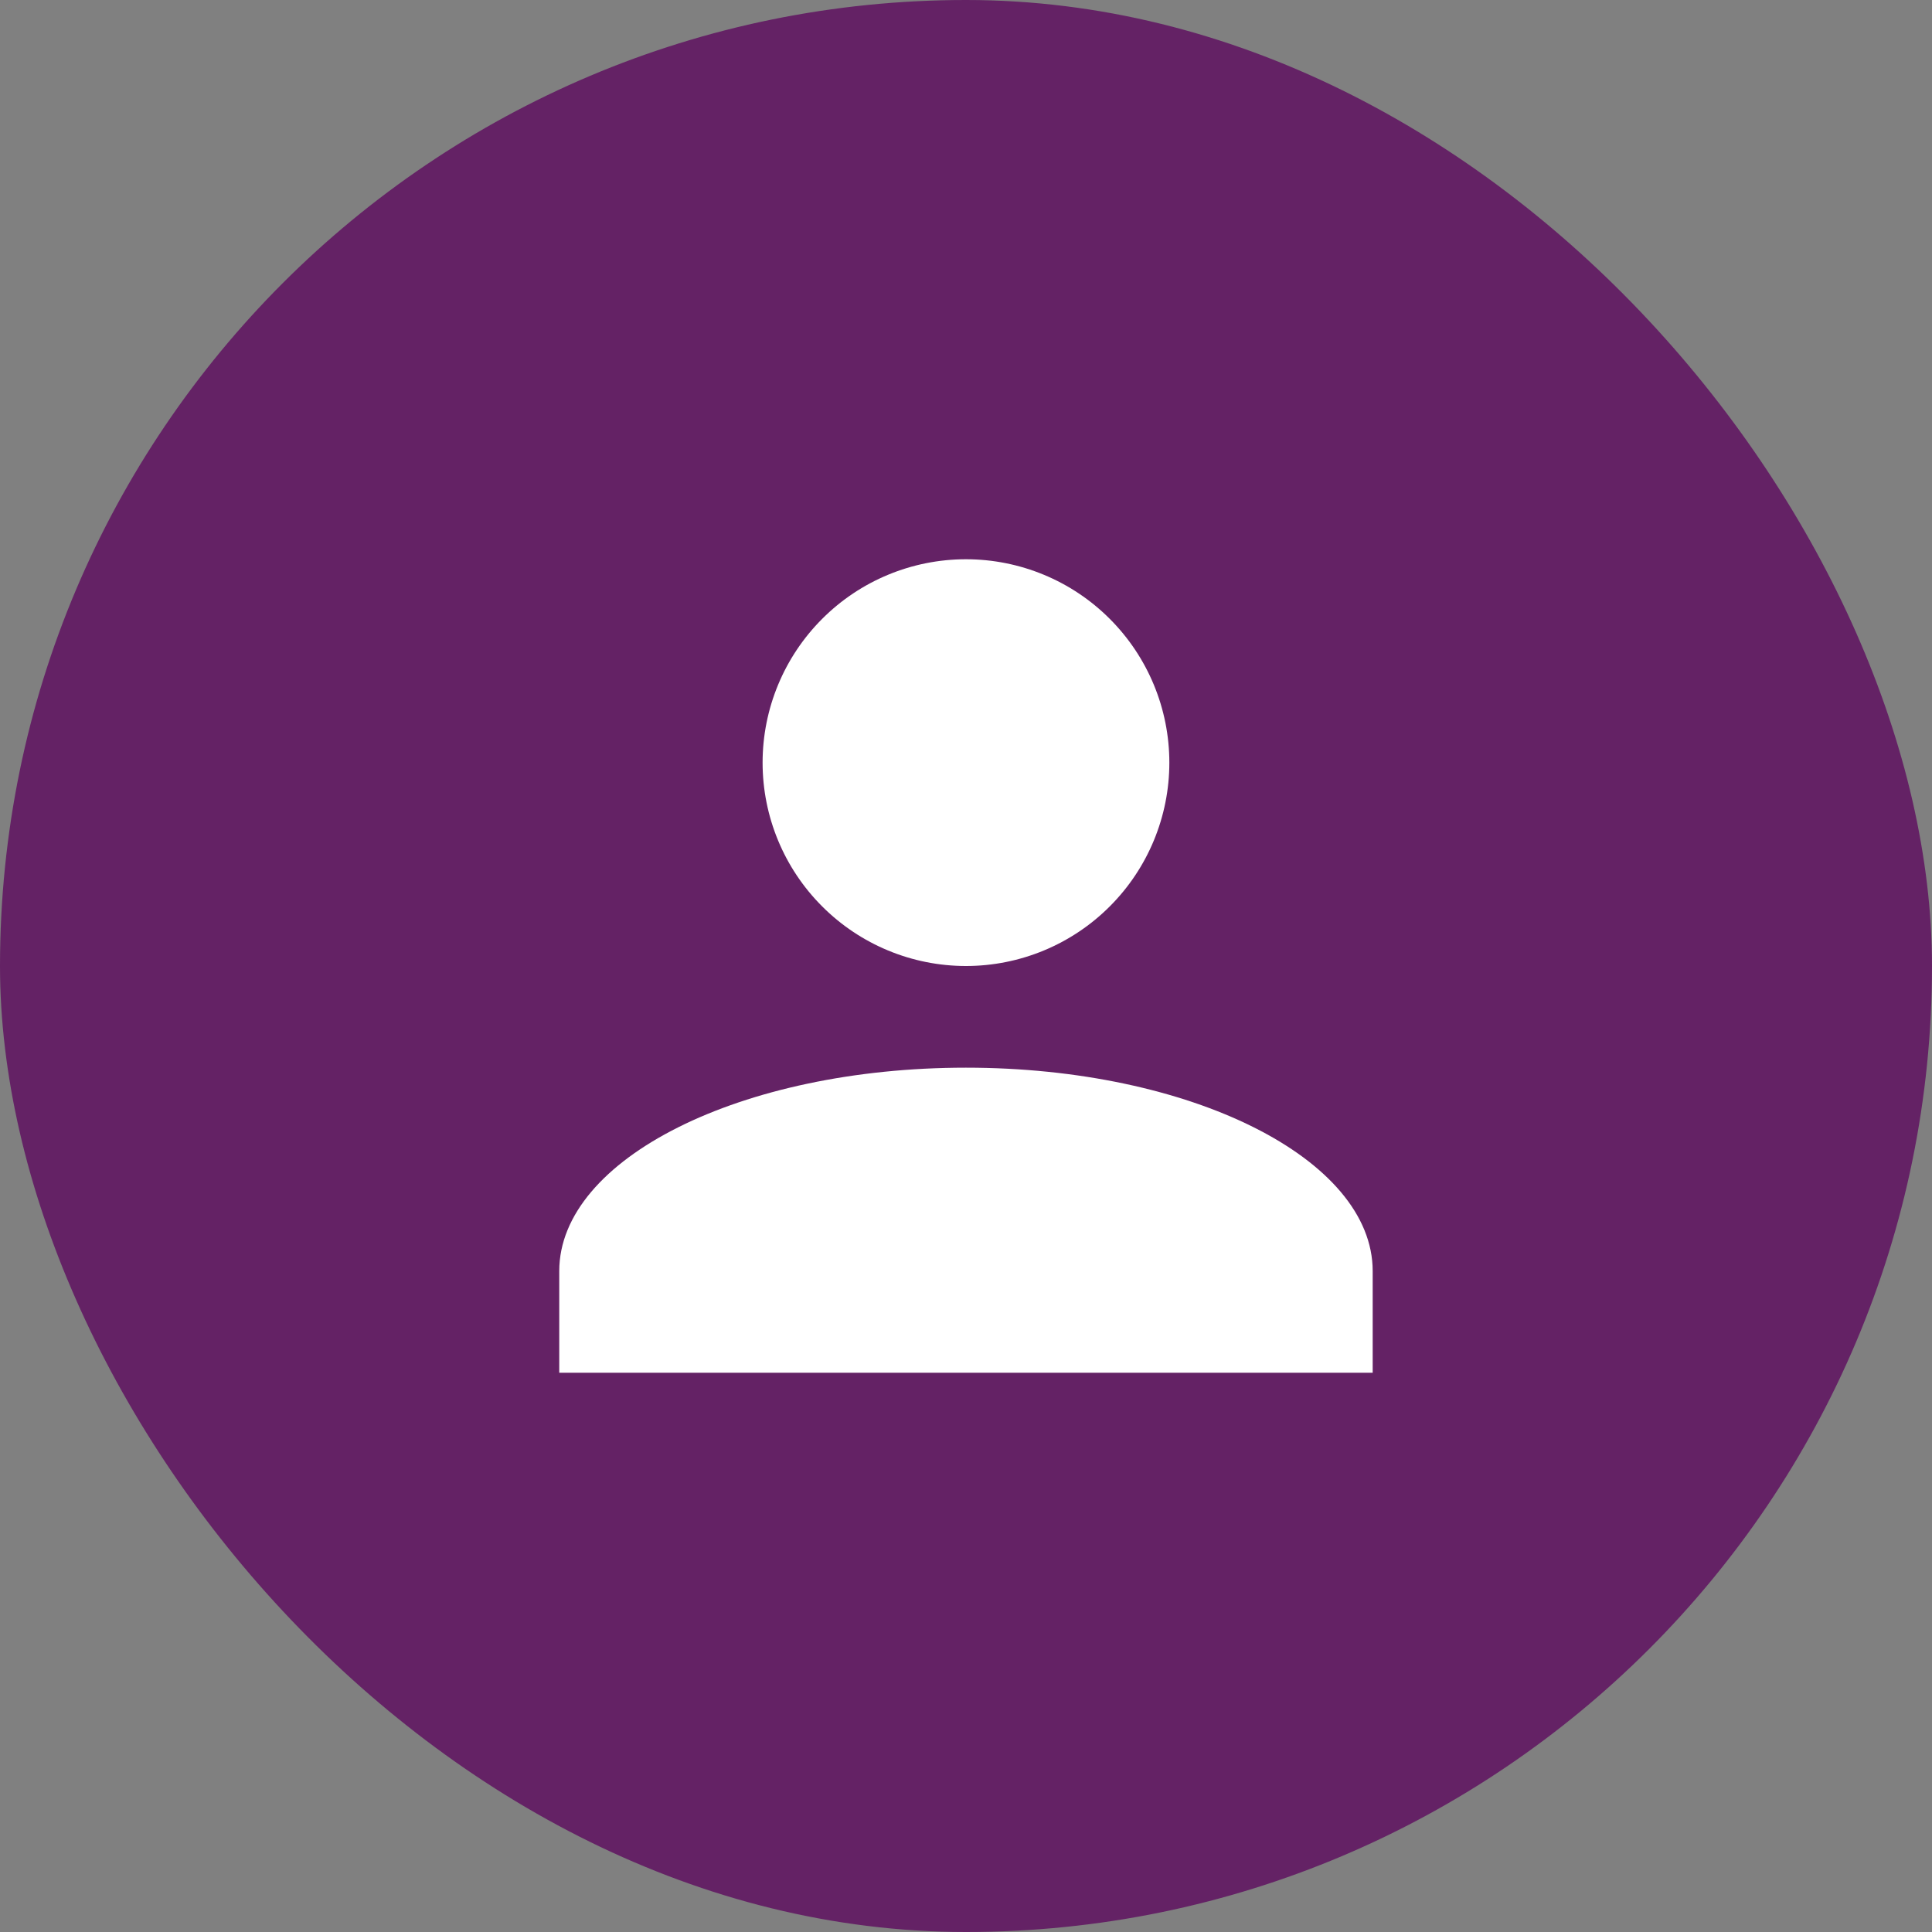
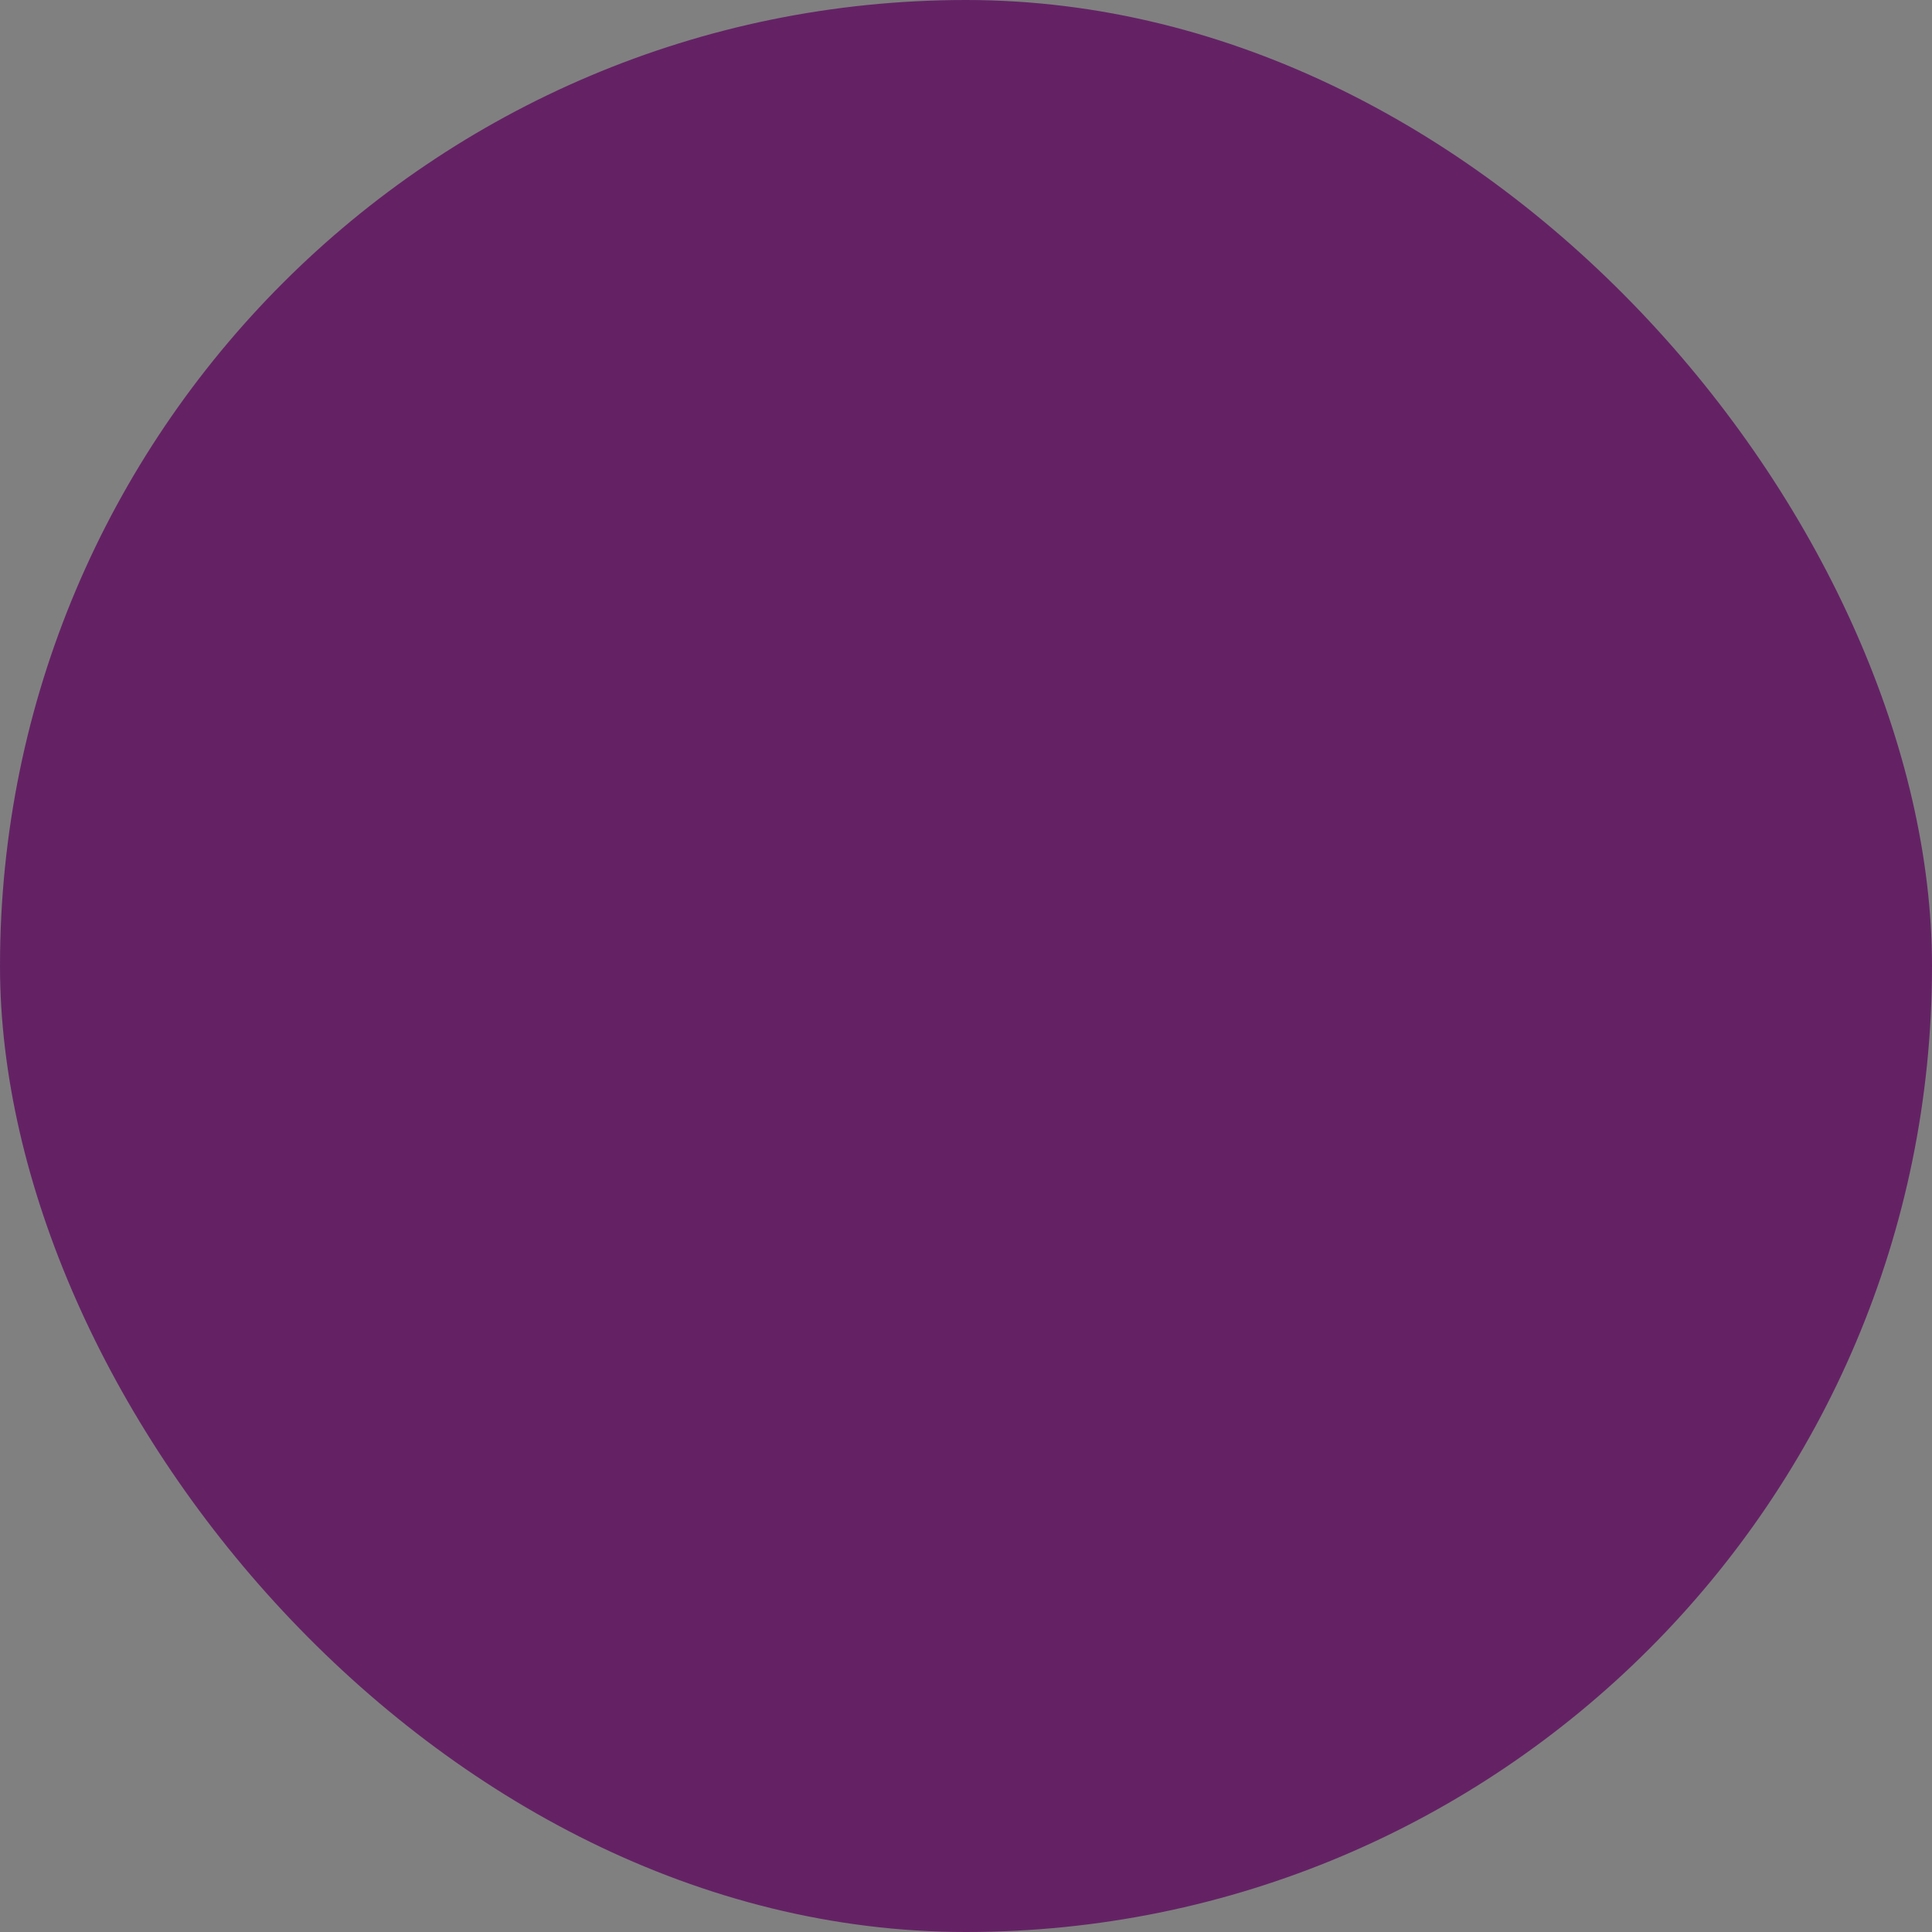
<svg xmlns="http://www.w3.org/2000/svg" width="32" height="32" viewBox="0 0 32 32" fill="none">
  <rect x="0" y="0" width="32" height="32" fill="#808080" stroke="none" />
  <rect width="32" height="32" rx="16" fill="#642265" />
-   <path d="M15.999 9.263C16.893 9.263 17.75 9.618 18.381 10.25C19.013 10.882 19.368 11.738 19.368 12.632C19.368 13.525 19.013 14.382 18.381 15.013C17.75 15.645 16.893 16 15.999 16C15.106 16 14.249 15.645 13.618 15.013C12.986 14.382 12.631 13.525 12.631 12.632C12.631 11.738 12.986 10.882 13.618 10.25C14.249 9.618 15.106 9.263 15.999 9.263ZM15.999 17.684C19.722 17.684 22.736 19.192 22.736 21.053V22.737H9.263V21.053C9.263 19.192 12.277 17.684 15.999 17.684Z" fill="white" />
</svg>